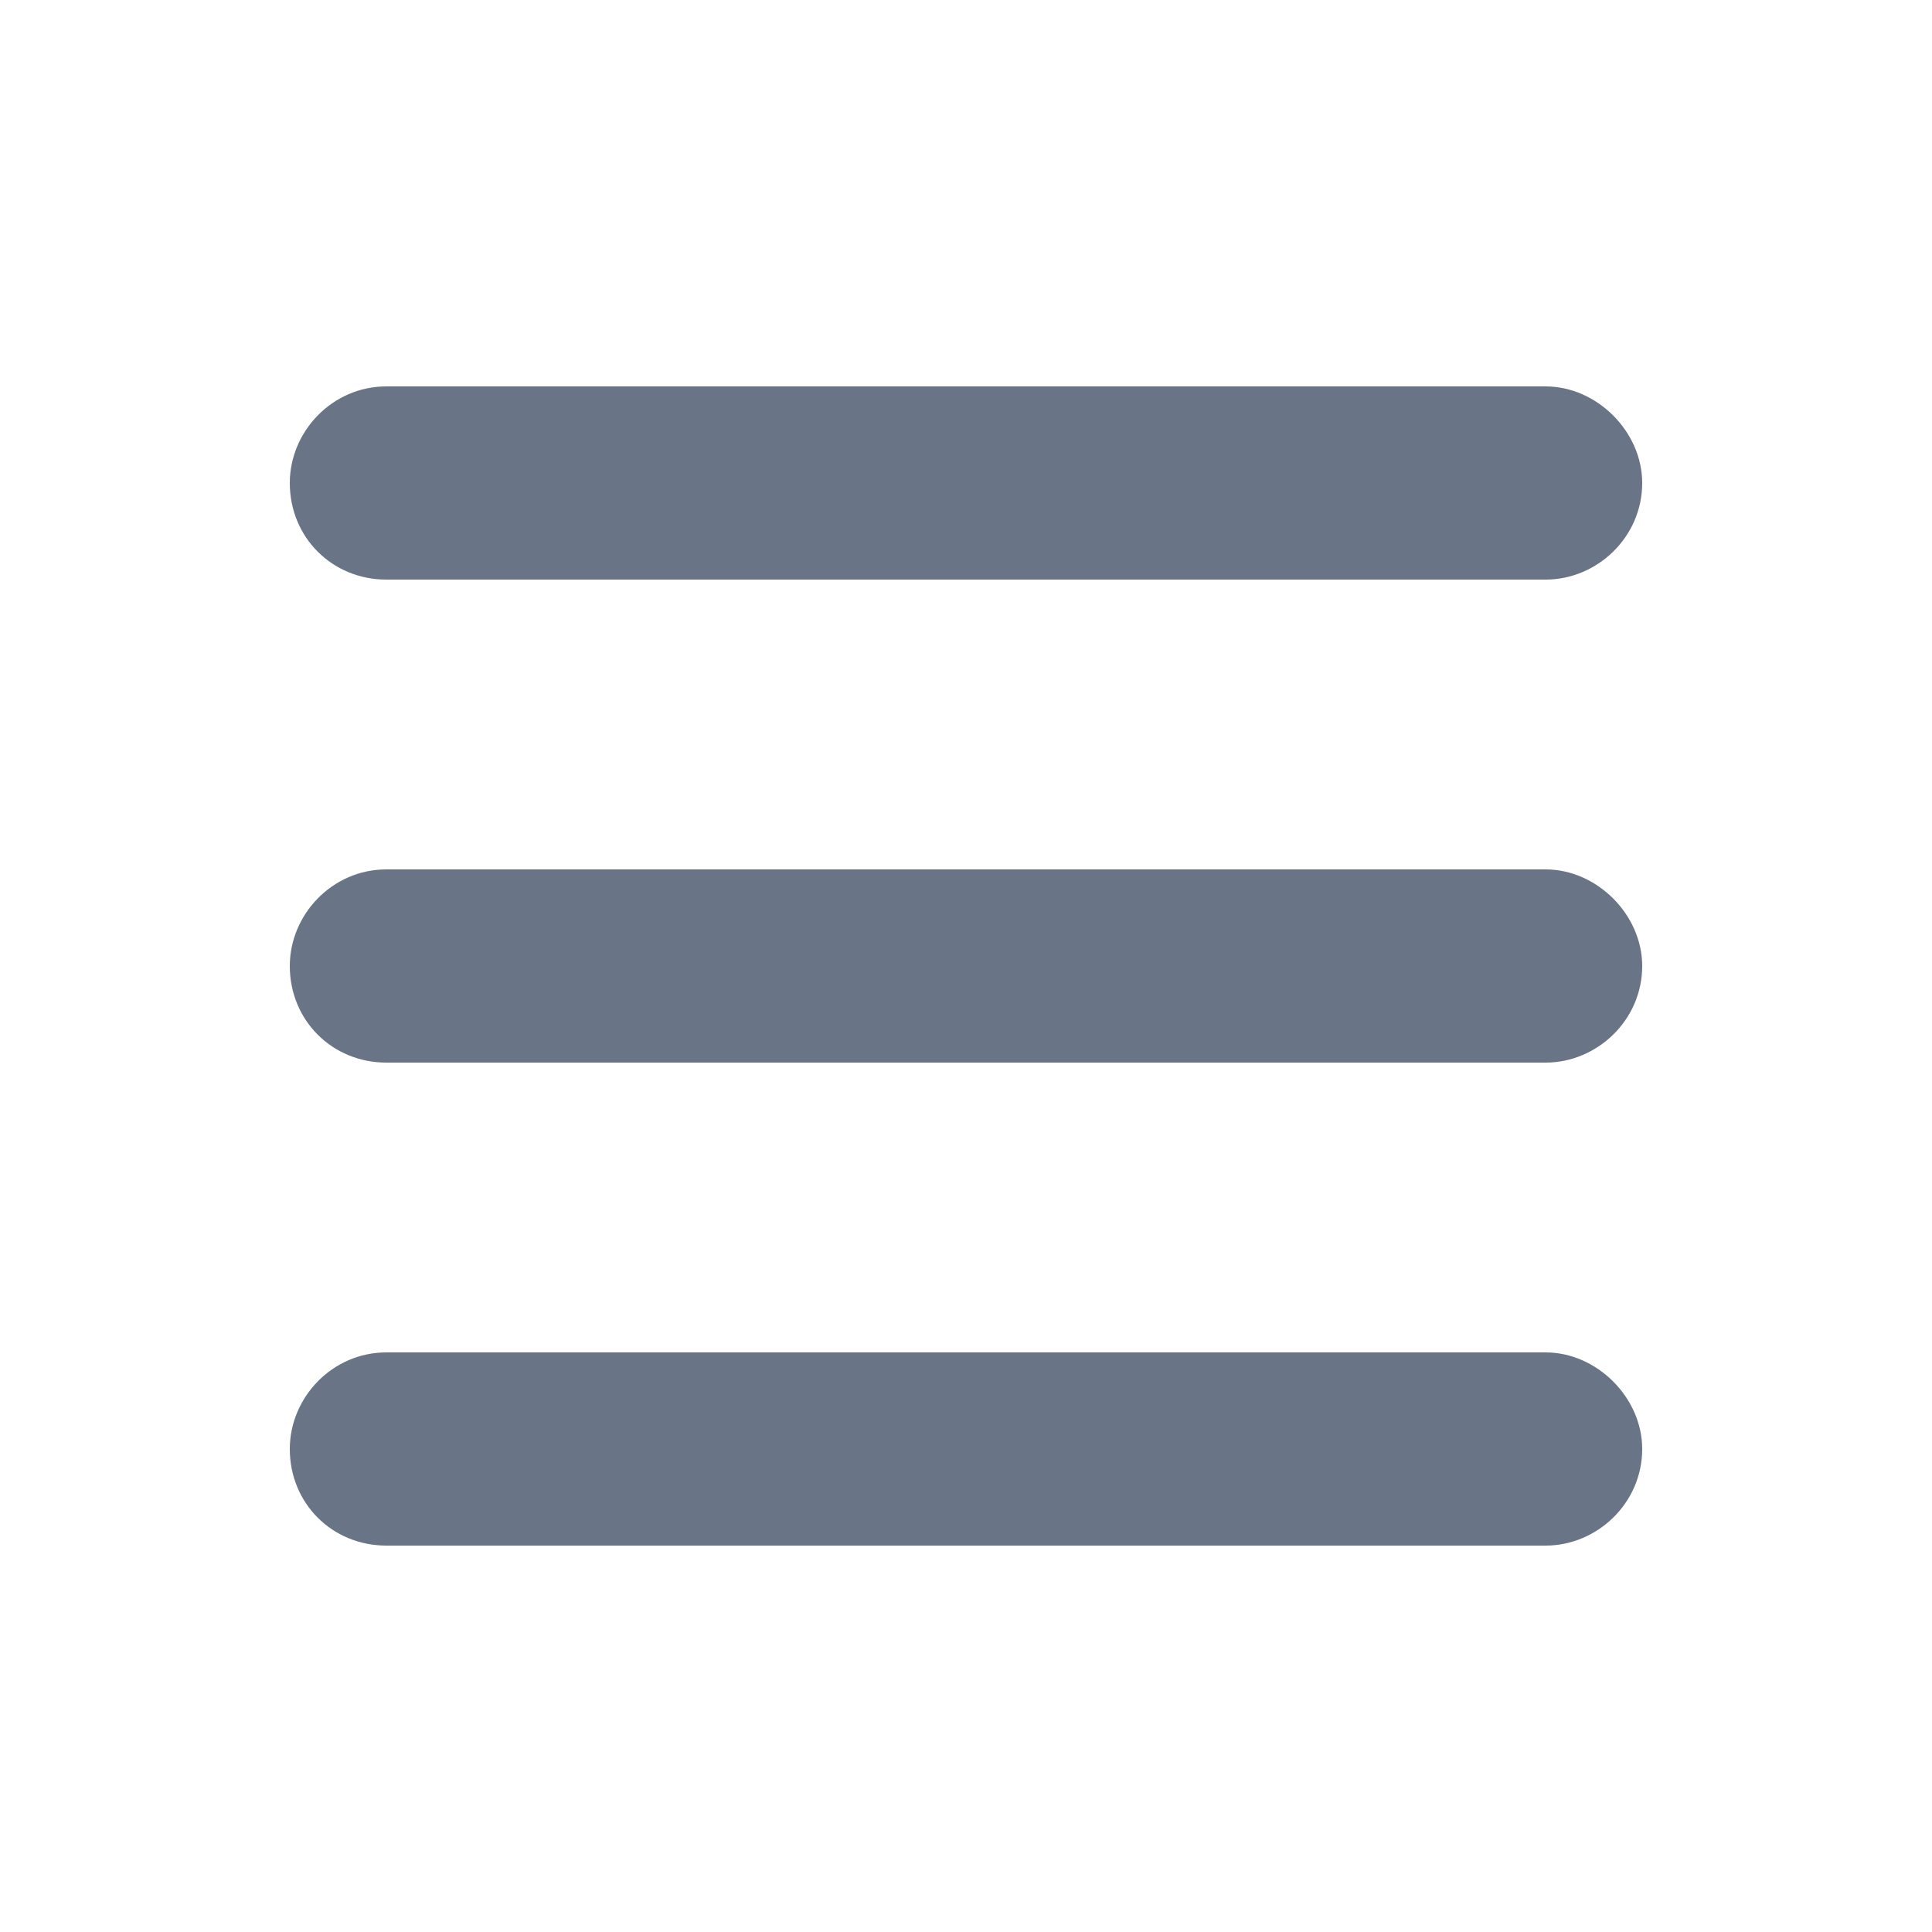
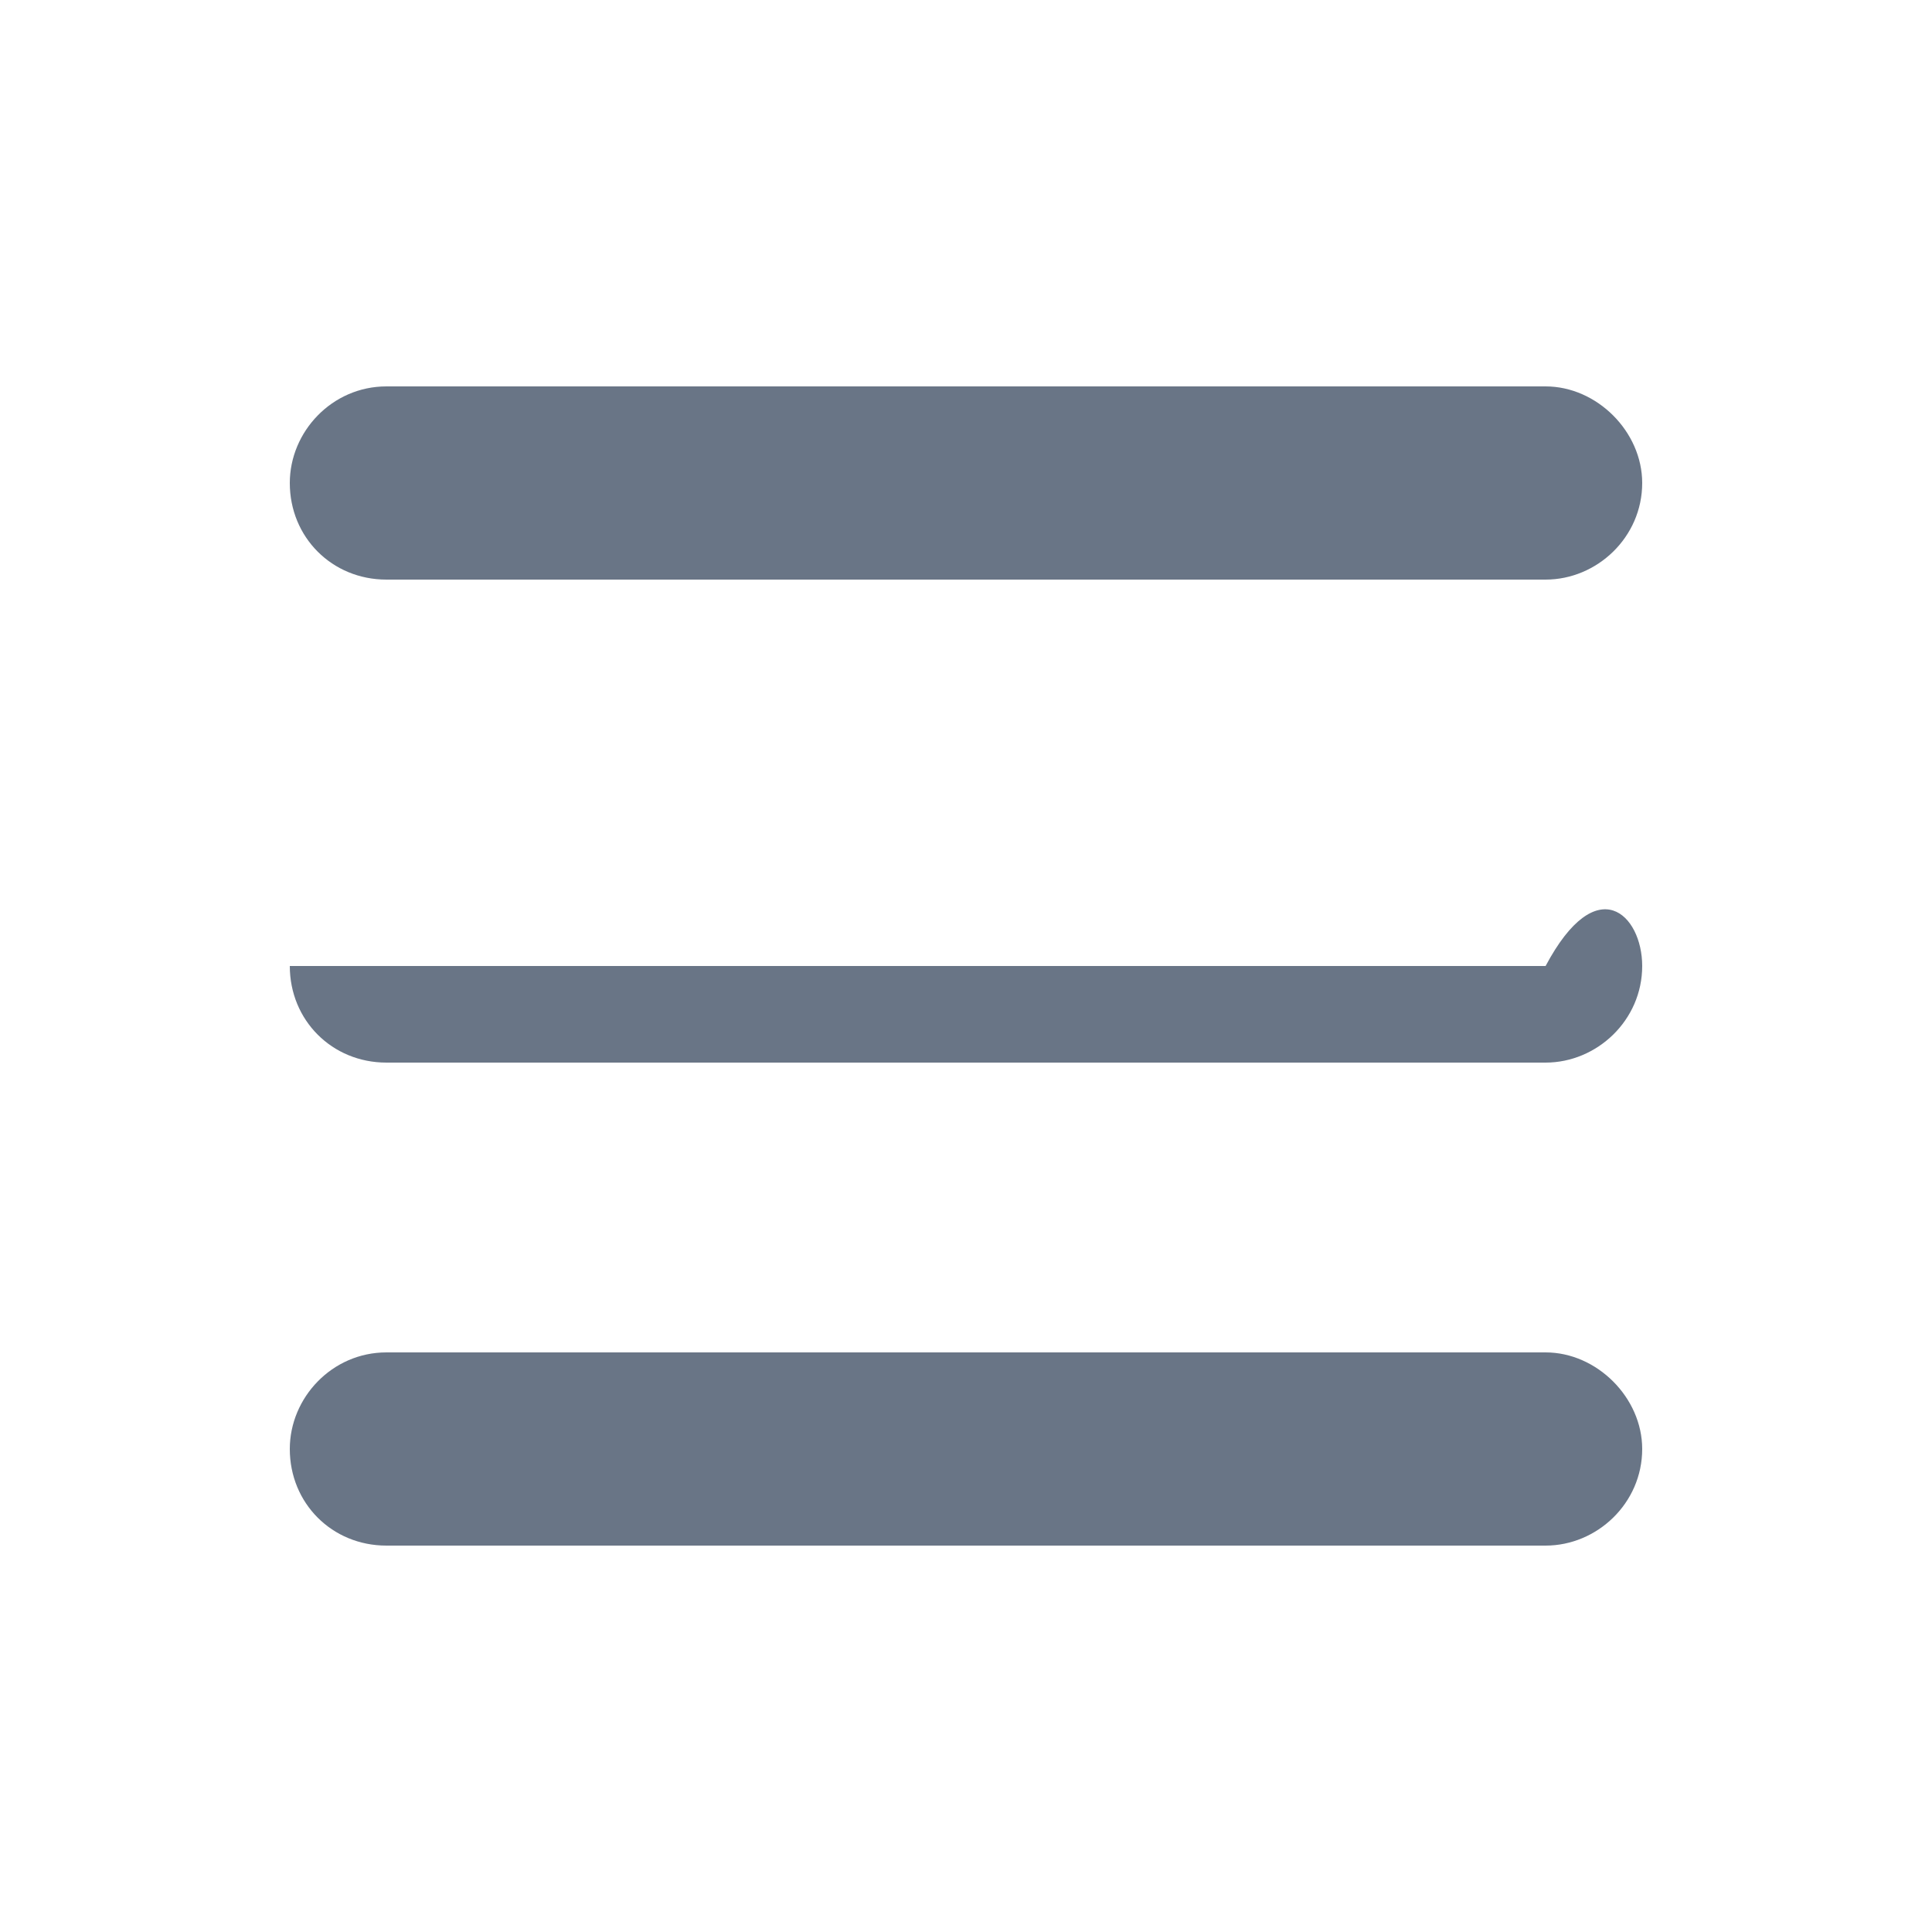
<svg xmlns="http://www.w3.org/2000/svg" width="25" height="25" viewBox="0 0 25 25" fill="none">
-   <path d="M3.75 6.25C3.75 5.586 4.297 5 5 5H20C20.664 5 21.25 5.586 21.25 6.25C21.25 6.953 20.664 7.5 20 7.5H5C4.297 7.5 3.75 6.953 3.75 6.25ZM3.75 12.5C3.75 11.836 4.297 11.25 5 11.25H20C20.664 11.25 21.25 11.836 21.25 12.5C21.25 13.203 20.664 13.75 20 13.75H5C4.297 13.75 3.75 13.203 3.75 12.5ZM21.25 18.75C21.25 19.453 20.664 20 20 20H5C4.297 20 3.75 19.453 3.75 18.75C3.75 18.086 4.297 17.5 5 17.5H20C20.664 17.5 21.25 18.086 21.25 18.75Z" fill="#697586" />
+   <path d="M3.75 6.25C3.75 5.586 4.297 5 5 5H20C20.664 5 21.25 5.586 21.25 6.25C21.25 6.953 20.664 7.5 20 7.5H5C4.297 7.5 3.75 6.953 3.75 6.25ZM3.75 12.5H20C20.664 11.25 21.25 11.836 21.25 12.5C21.25 13.203 20.664 13.75 20 13.75H5C4.297 13.75 3.75 13.203 3.75 12.5ZM21.25 18.75C21.25 19.453 20.664 20 20 20H5C4.297 20 3.75 19.453 3.75 18.75C3.75 18.086 4.297 17.5 5 17.5H20C20.664 17.5 21.25 18.086 21.25 18.75Z" fill="#697586" />
</svg>